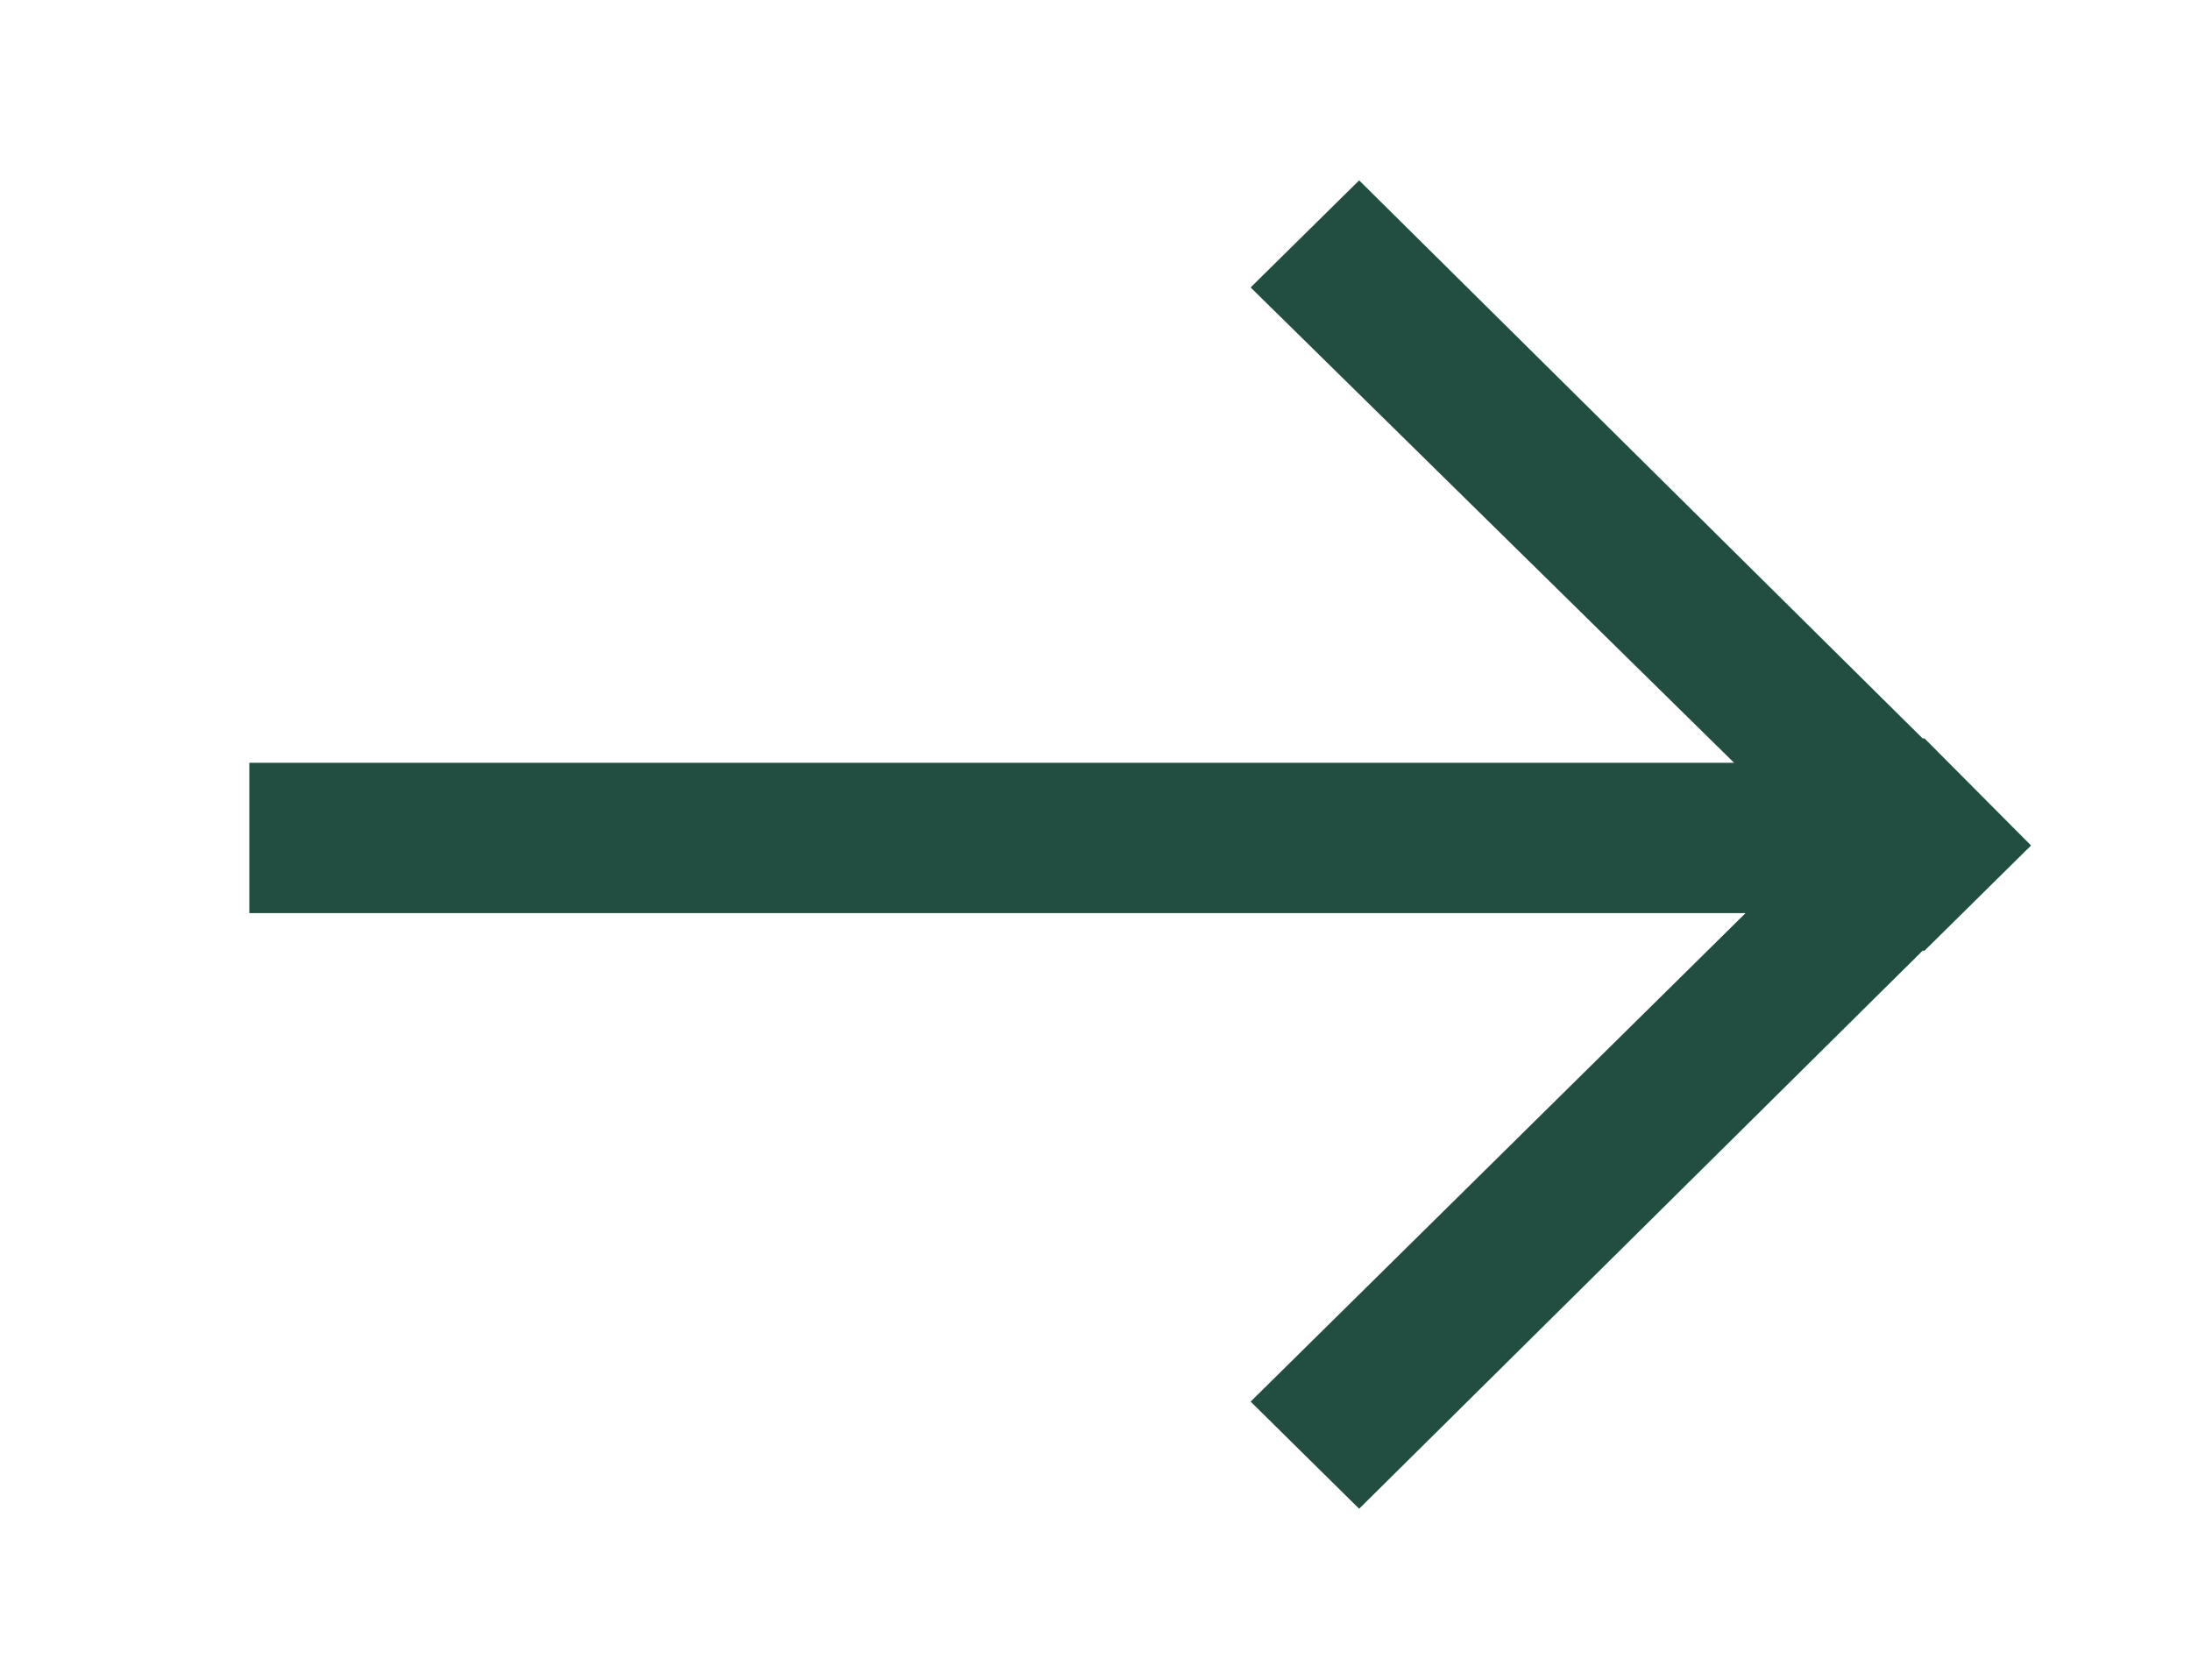
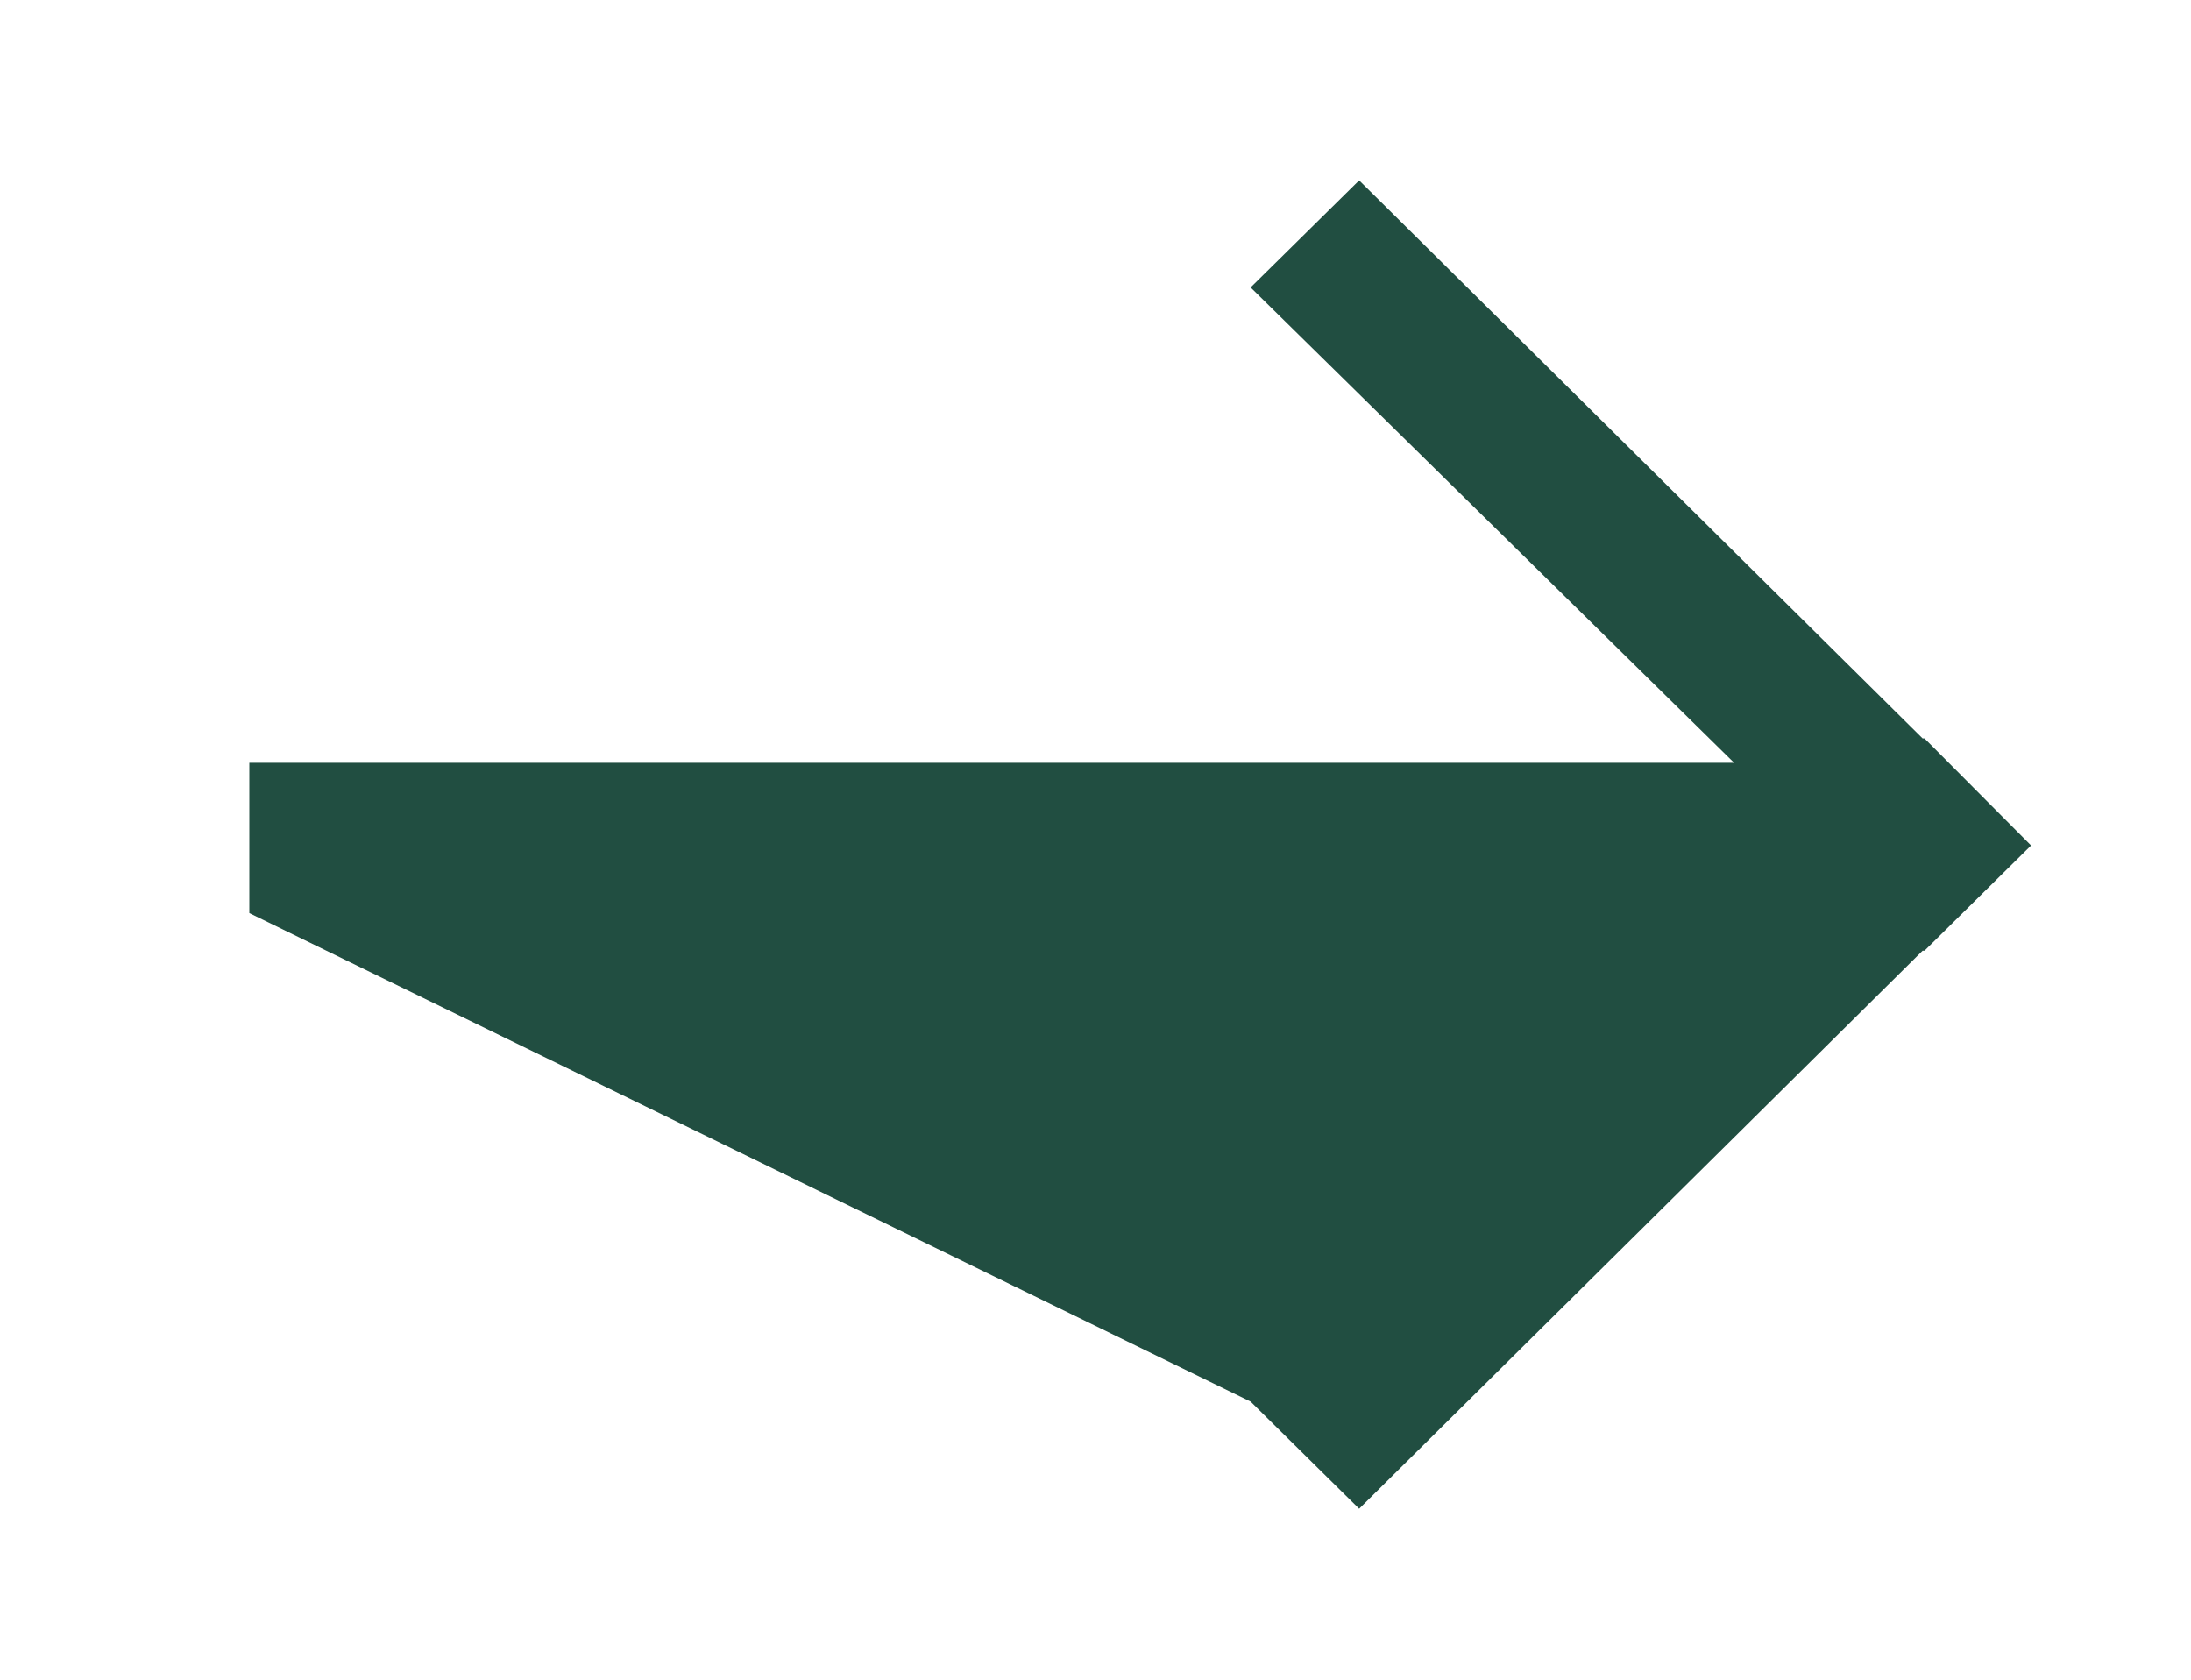
<svg xmlns="http://www.w3.org/2000/svg" width="30" height="23" viewBox="0 0 30 23" fill="none">
-   <path d="M3.414 12.503H23.901L17.124 19.192L18.61 20.659L26.325 13.018H26.351L27.81 11.577L26.351 10.111H26.325L18.61 2.47L17.124 3.936L23.744 10.445H3.414V12.503Z" fill="#214E41" />
+   <path d="M3.414 12.503L17.124 19.192L18.61 20.659L26.325 13.018H26.351L27.81 11.577L26.351 10.111H26.325L18.61 2.47L17.124 3.936L23.744 10.445H3.414V12.503Z" fill="#214E41" />
</svg>